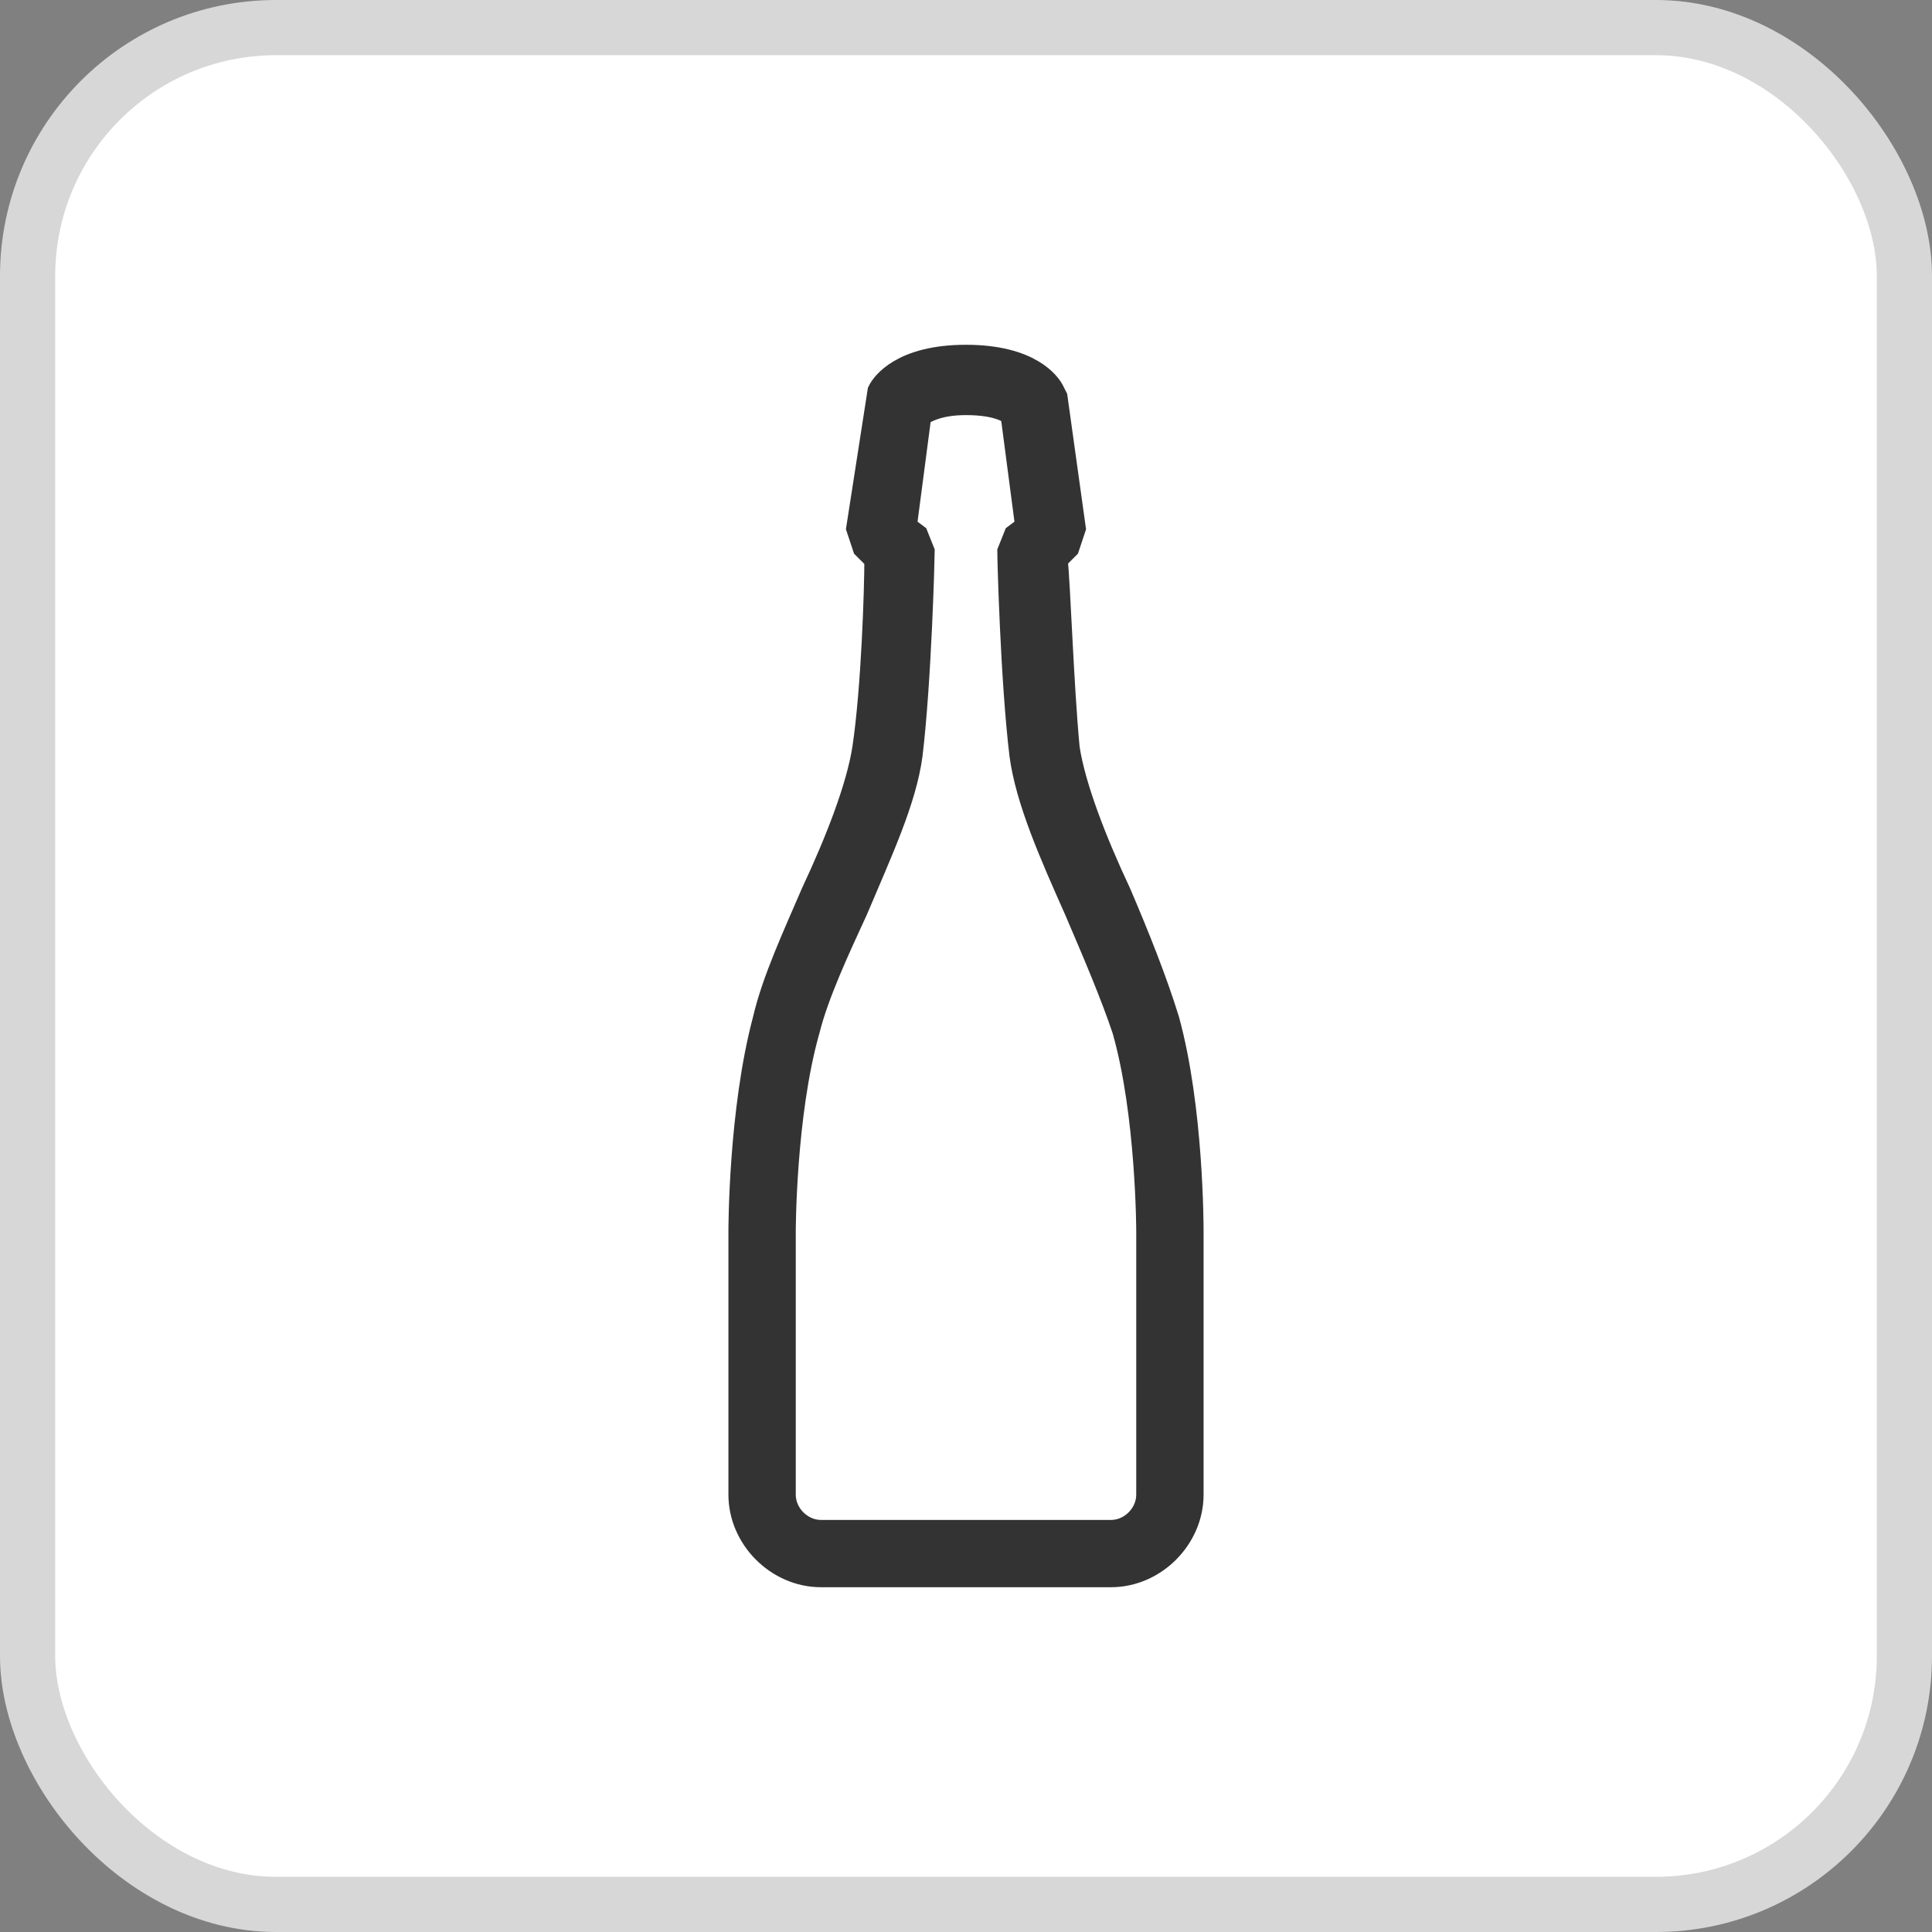
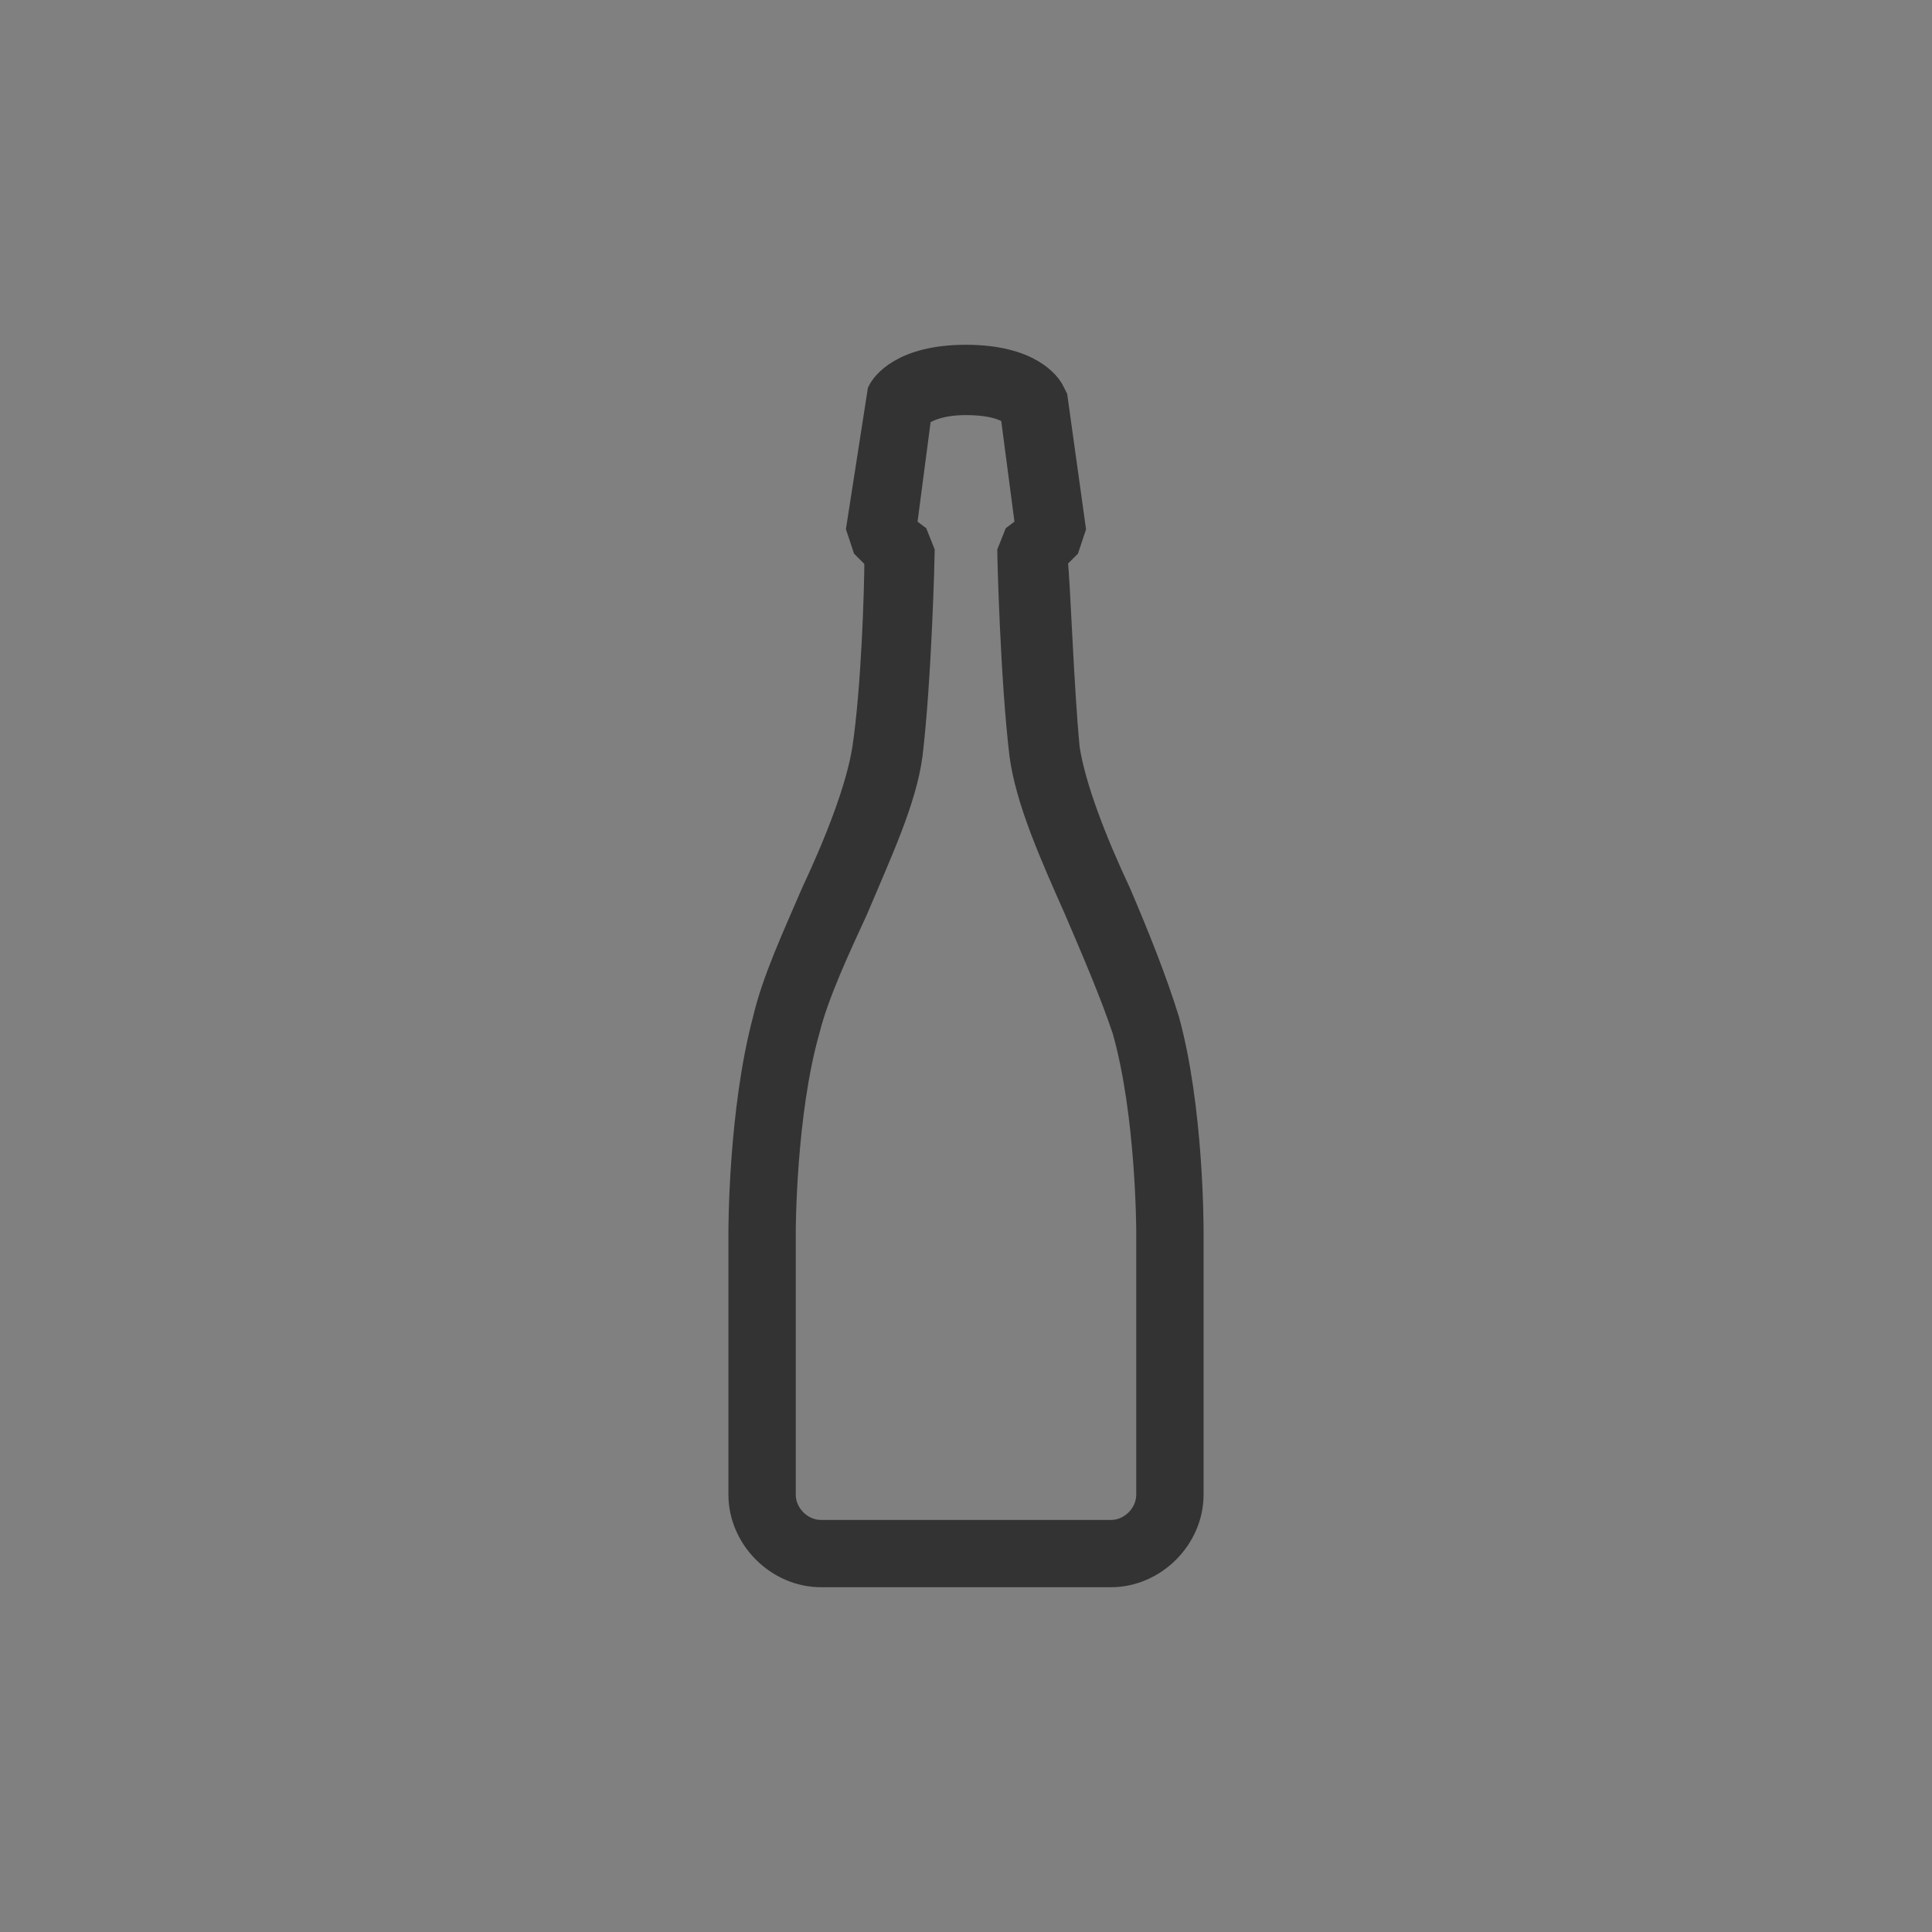
<svg xmlns="http://www.w3.org/2000/svg" width="35" height="35" viewBox="0 0 35 35" fill="none">
  <rect x="0" y="0" width="35" height="35" fill="#808080" stroke="none" />
-   <rect x="0.5" y="0.5" width="34" height="34" rx="4.5" fill="white" />
-   <rect x="0.5" y="0.5" width="34" height="34" rx="4.5" stroke="#D7D7D7" />
  <path d="M14.873 28.5H20.127C20.893 28.5 21.55 27.843 21.55 27.077V22.316C21.55 22.206 21.55 20.072 21.112 18.485C20.893 17.774 20.565 16.953 20.236 16.187C19.799 15.256 19.415 14.271 19.306 13.56C19.197 12.41 19.142 10.659 19.087 10.112L19.306 9.893L19.415 9.565L19.087 7.211L19.032 7.102C18.978 6.993 18.649 6.5 17.5 6.5C16.351 6.5 16.022 6.993 15.968 7.102L15.585 9.565L15.694 9.893L15.913 10.112C15.913 10.659 15.858 12.465 15.694 13.56C15.585 14.271 15.201 15.256 14.764 16.187C14.435 16.953 14.052 17.774 13.888 18.485C13.45 20.127 13.45 22.261 13.45 22.316V27.077C13.45 27.843 14.107 28.5 14.873 28.5ZM14.162 22.316C14.162 22.316 14.162 20.182 14.6 18.649C14.764 17.992 15.147 17.172 15.475 16.46C15.913 15.42 16.351 14.49 16.46 13.669C16.624 12.301 16.679 10.057 16.679 10.002L16.57 9.729L16.351 9.565L16.624 7.485C16.734 7.43 16.953 7.266 17.5 7.266C18.102 7.266 18.321 7.43 18.376 7.485L18.649 9.565L18.43 9.729L18.321 10.002C18.321 10.112 18.376 12.301 18.54 13.669C18.649 14.49 19.087 15.475 19.525 16.46C19.853 17.226 20.182 17.992 20.401 18.649C20.838 20.182 20.838 22.316 20.838 22.316V27.077C20.838 27.46 20.51 27.789 20.127 27.789H14.873C14.49 27.789 14.162 27.46 14.162 27.077V22.316Z" fill="#333333" stroke="#333333" stroke-width="0.508" />
</svg>